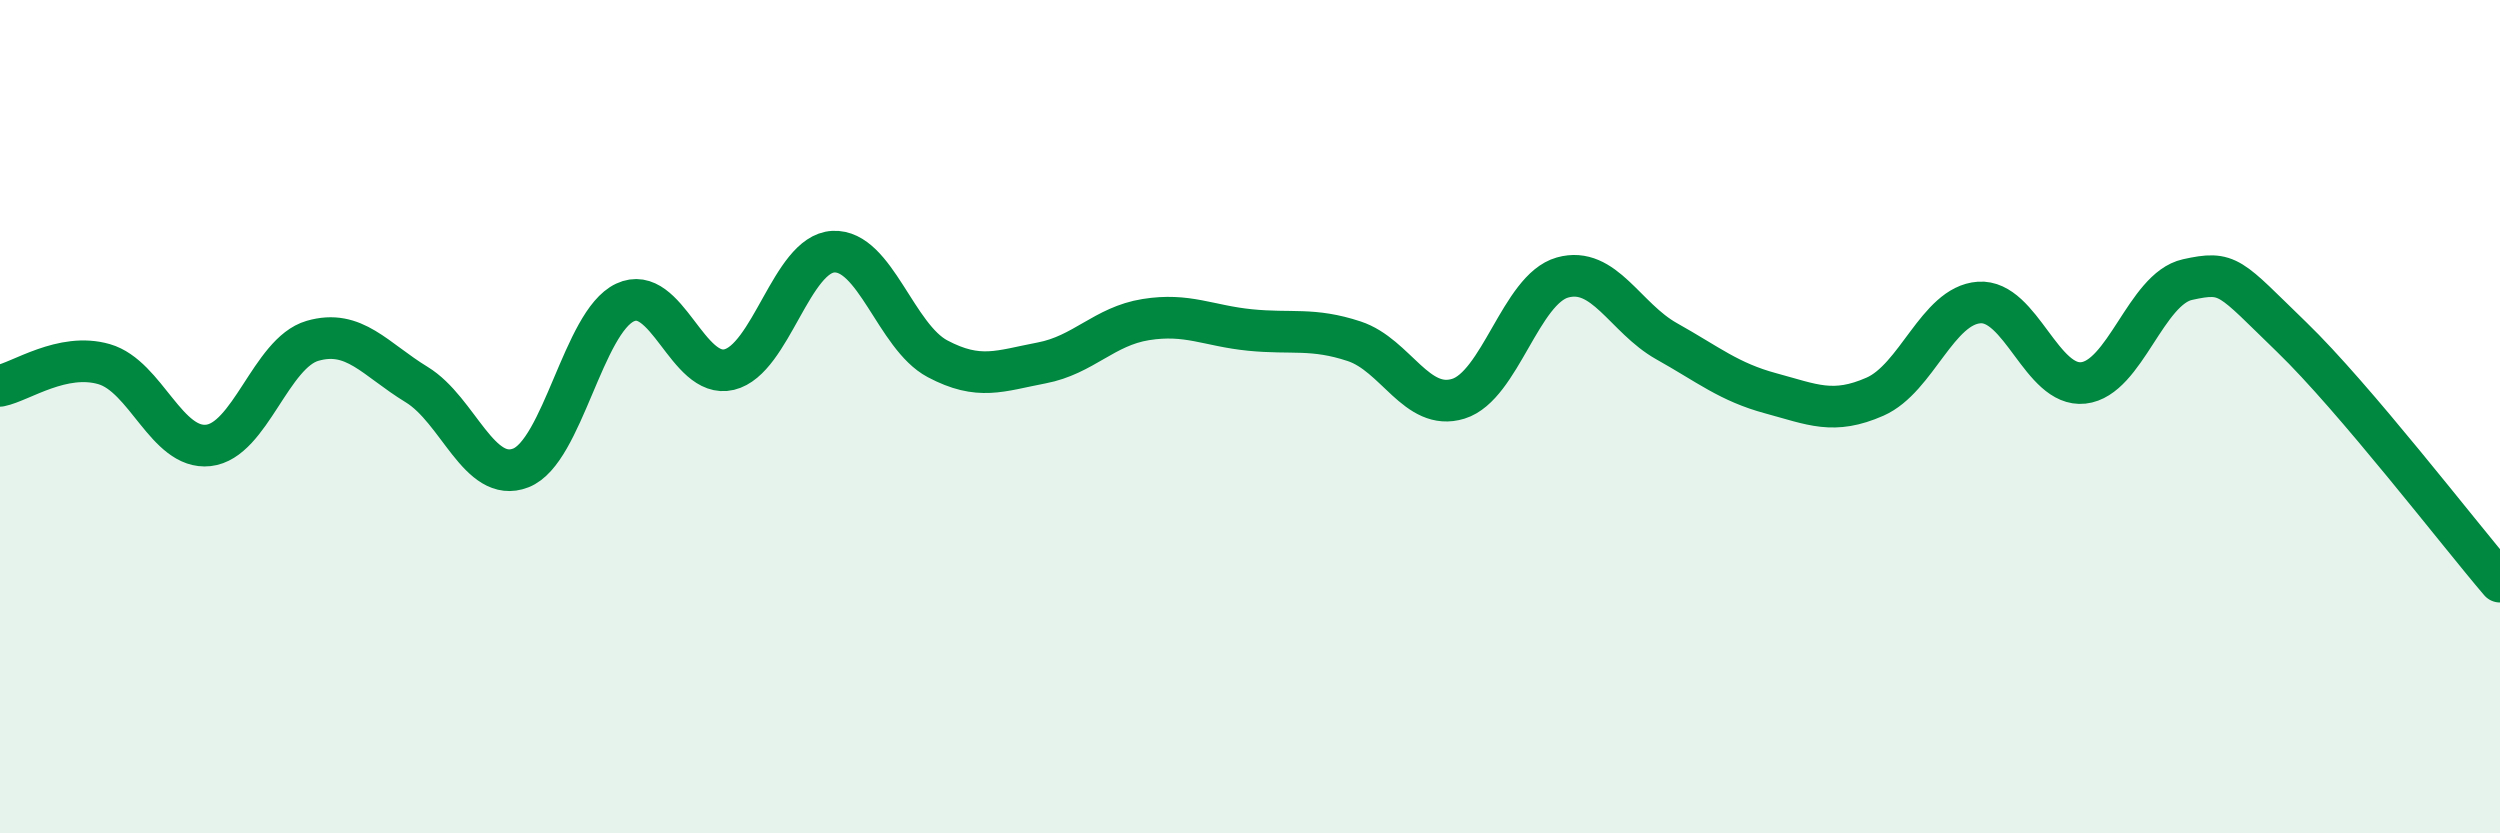
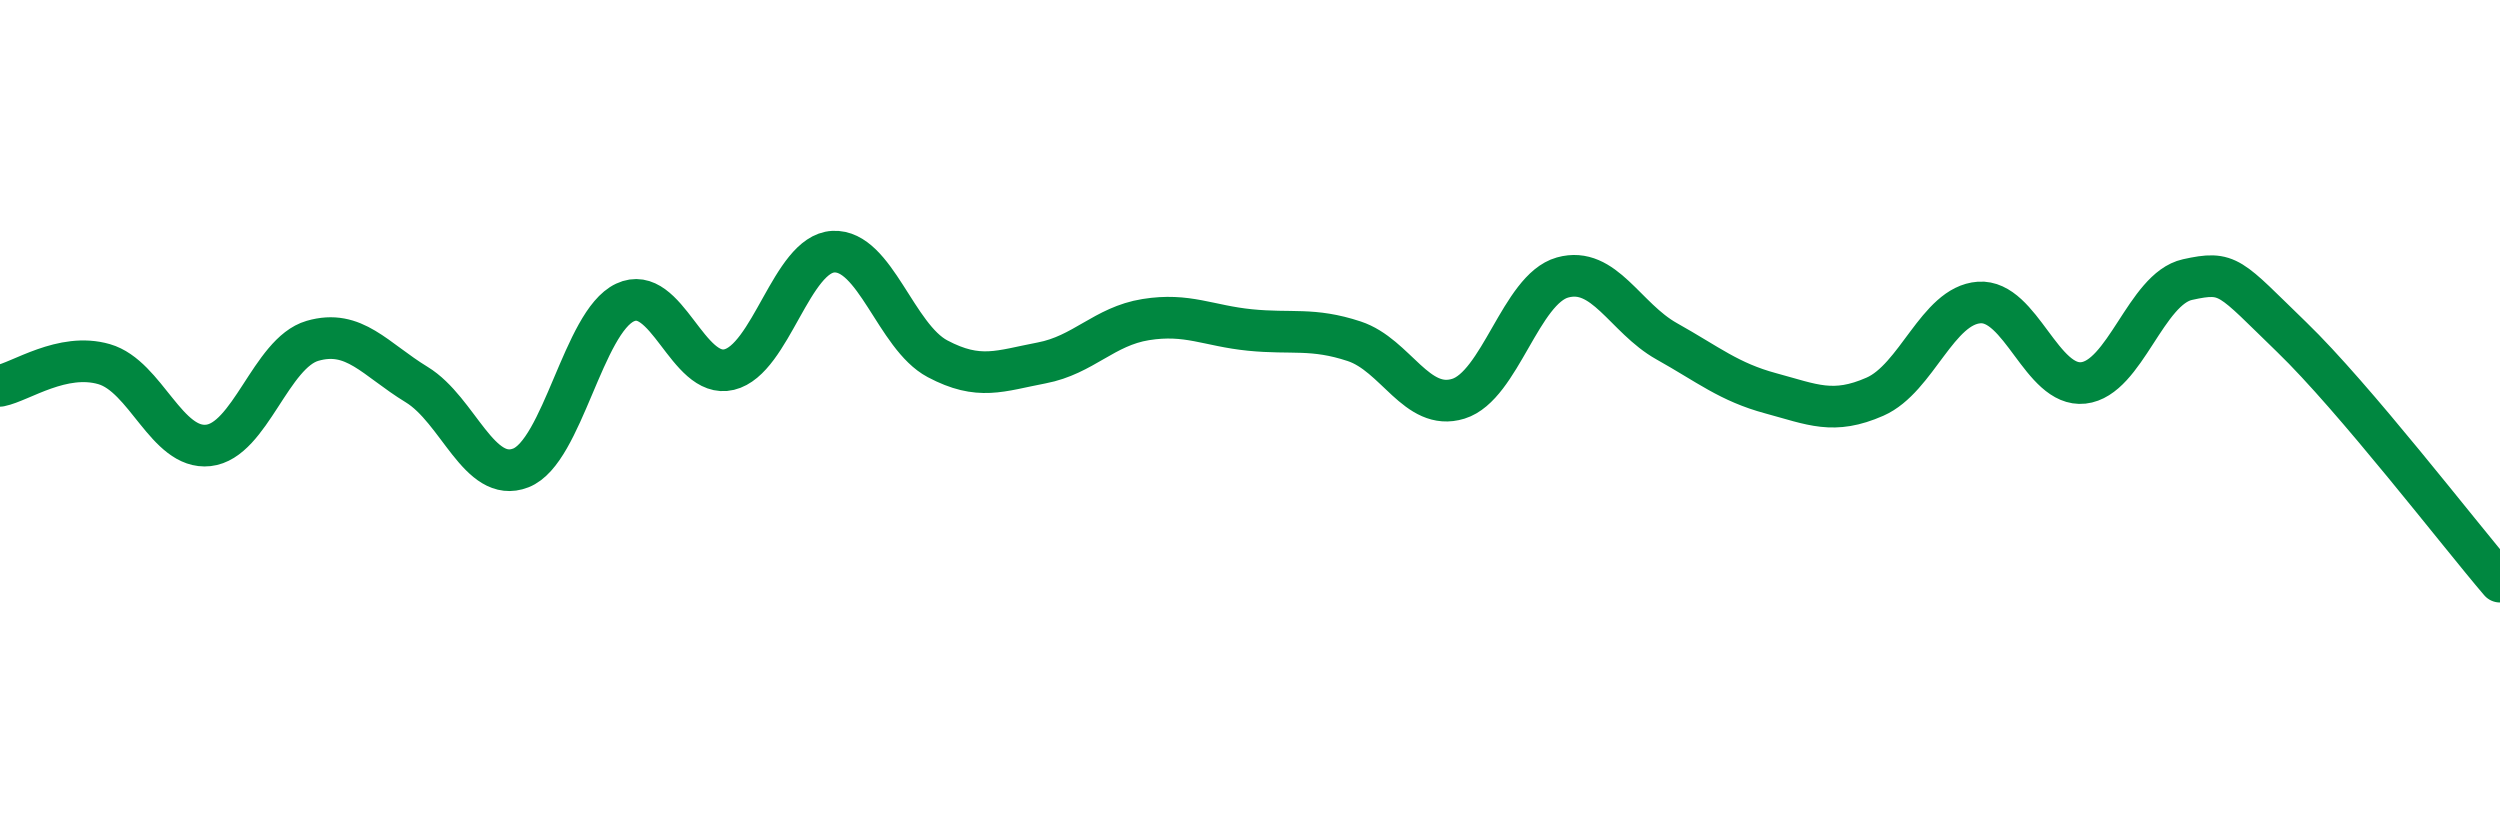
<svg xmlns="http://www.w3.org/2000/svg" width="60" height="20" viewBox="0 0 60 20">
-   <path d="M 0,9.26 C 0.5,9.16 1.5,8.45 2.5,8.74 C 3.5,9.03 4,10.8 5,10.69 C 6,10.58 6.5,8.47 7.5,8.18 C 8.5,7.89 9,8.62 10,9.23 C 11,9.84 11.5,11.62 12.5,11.23 C 13.5,10.84 14,7.73 15,7.26 C 16,6.79 16.5,9.11 17.5,8.87 C 18.5,8.63 19,6.09 20,6.04 C 21,5.99 21.5,8.08 22.5,8.61 C 23.5,9.14 24,8.9 25,8.71 C 26,8.52 26.5,7.83 27.5,7.67 C 28.5,7.51 29,7.82 30,7.92 C 31,8.02 31.5,7.86 32.5,8.19 C 33.5,8.52 34,9.88 35,9.57 C 36,9.26 36.5,6.94 37.5,6.66 C 38.5,6.38 39,7.63 40,8.19 C 41,8.75 41.5,9.17 42.5,9.44 C 43.5,9.71 44,9.96 45,9.52 C 46,9.08 46.5,7.33 47.5,7.26 C 48.5,7.19 49,9.3 50,9.19 C 51,9.08 51.5,6.93 52.5,6.71 C 53.5,6.49 53.5,6.64 55,8.09 C 56.5,9.54 59,12.79 60,13.96L60 20L0 20Z" fill="#008740" opacity="0.1" stroke-linecap="round" stroke-linejoin="round" />
  <path d="M 0,9.26 C 0.5,9.16 1.5,8.45 2.5,8.74 C 3.5,9.03 4,10.8 5,10.69 C 6,10.58 6.5,8.47 7.5,8.18 C 8.5,7.89 9,8.62 10,9.23 C 11,9.84 11.5,11.62 12.5,11.23 C 13.5,10.84 14,7.73 15,7.26 C 16,6.79 16.5,9.11 17.5,8.87 C 18.5,8.63 19,6.09 20,6.04 C 21,5.99 21.5,8.08 22.5,8.61 C 23.5,9.14 24,8.9 25,8.71 C 26,8.52 26.5,7.83 27.5,7.67 C 28.5,7.51 29,7.82 30,7.92 C 31,8.02 31.5,7.86 32.5,8.19 C 33.5,8.52 34,9.88 35,9.57 C 36,9.26 36.5,6.94 37.5,6.66 C 38.5,6.38 39,7.63 40,8.19 C 41,8.75 41.5,9.17 42.5,9.44 C 43.5,9.71 44,9.96 45,9.52 C 46,9.08 46.5,7.33 47.5,7.26 C 48.5,7.19 49,9.3 50,9.19 C 51,9.08 51.5,6.93 52.5,6.71 C 53.5,6.49 53.5,6.64 55,8.09 C 56.5,9.54 59,12.79 60,13.96" stroke="#008740" stroke-width="1" fill="none" stroke-linecap="round" stroke-linejoin="round" />
</svg>